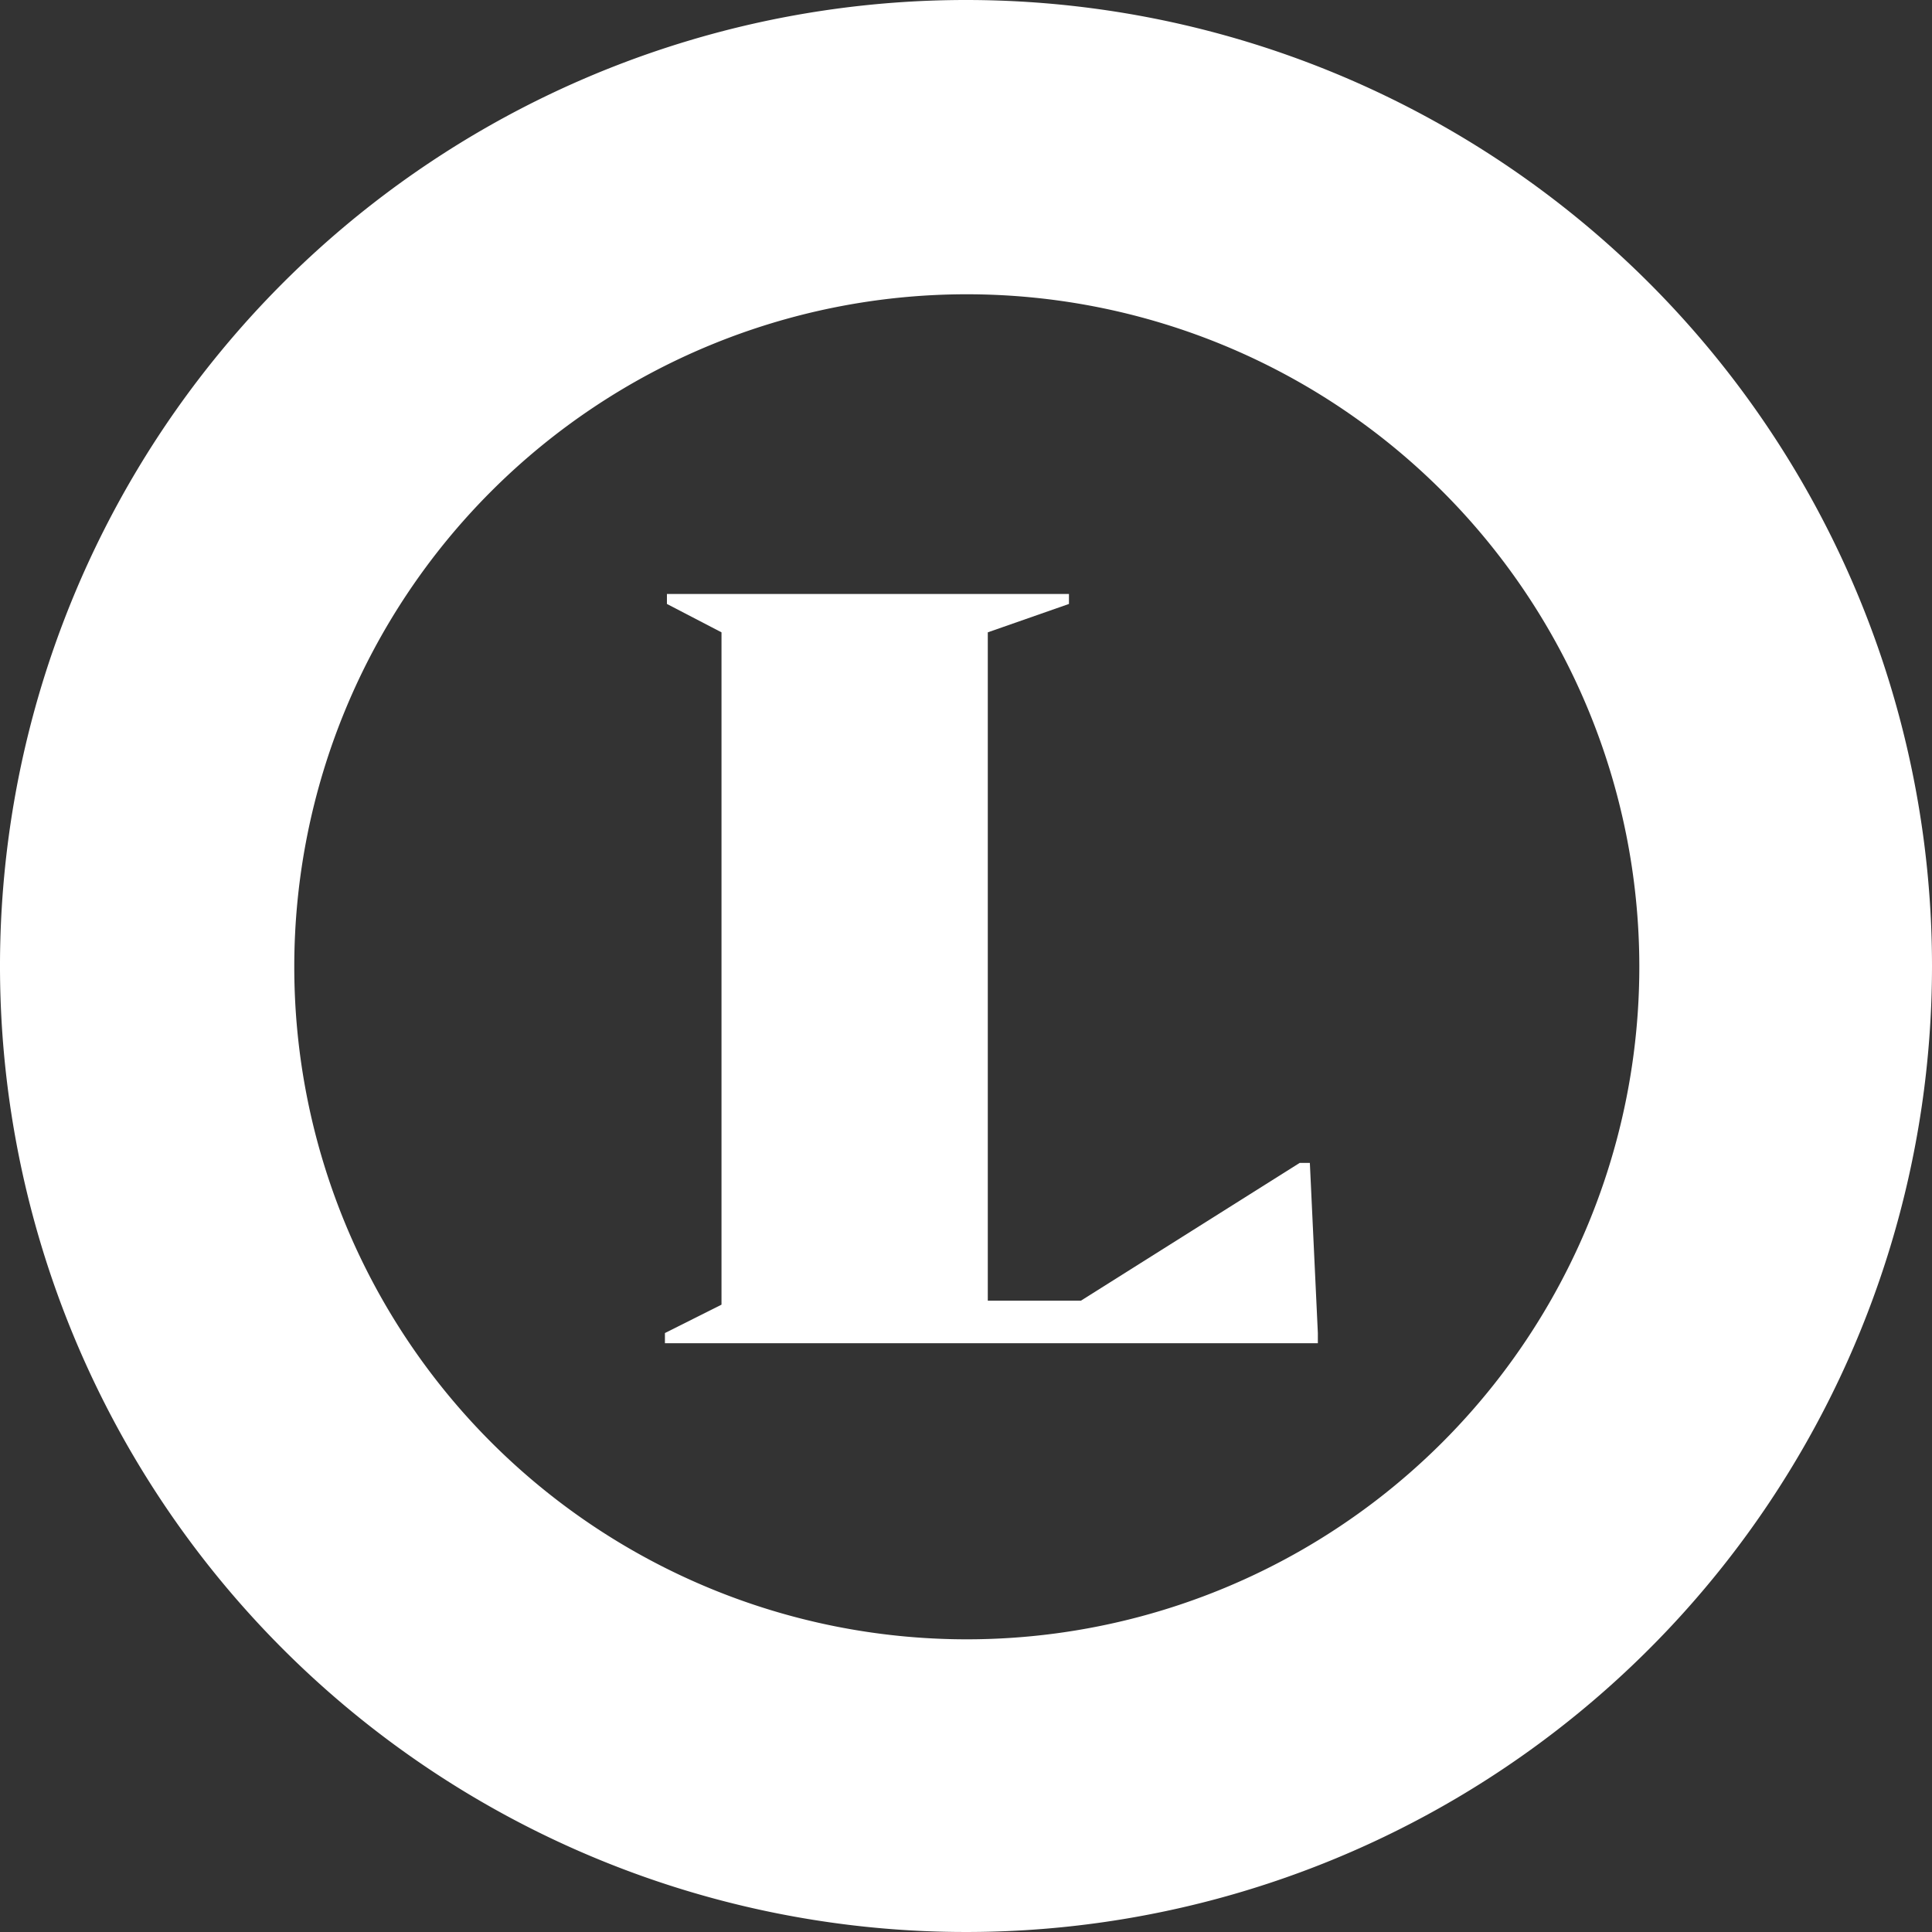
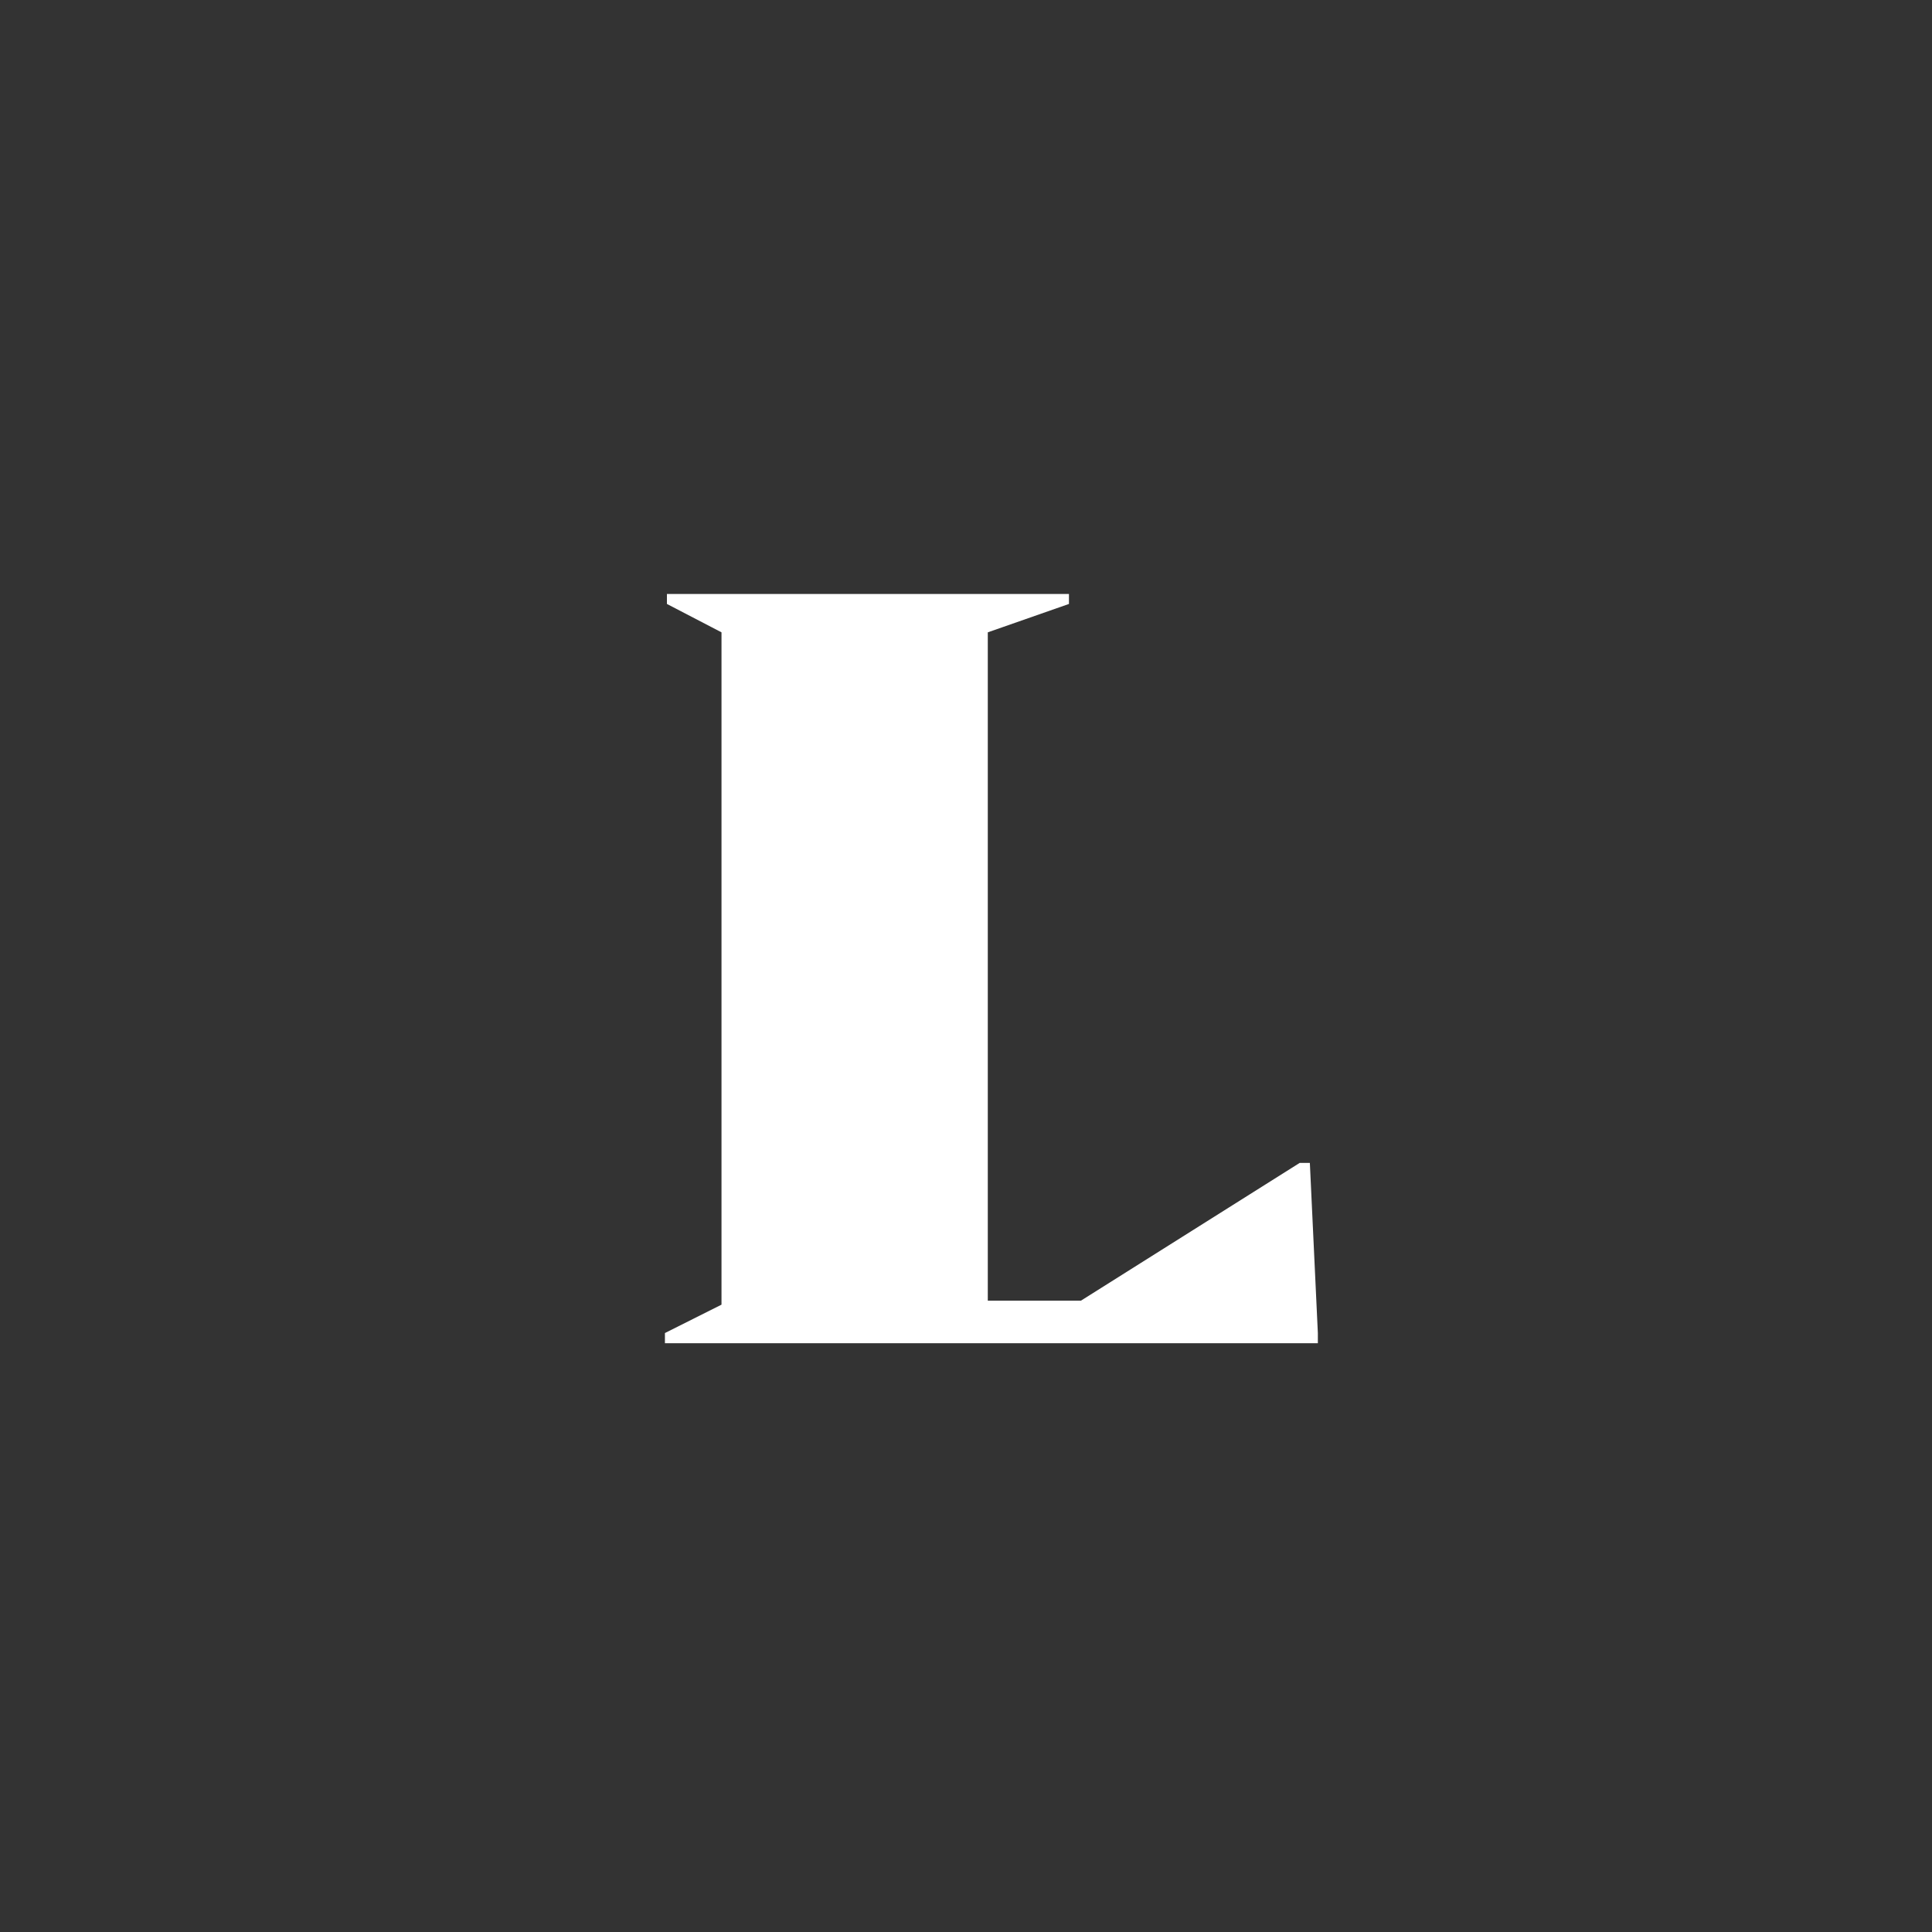
<svg xmlns="http://www.w3.org/2000/svg" viewBox="0 0 96.64 96.64">
  <rect x="0" y="0" width="96.64" height="96.64" fill="#333333" stroke="none" />
  <defs>
    <style>.cls-1{fill:#fff;}</style>
  </defs>
  <title>ClubsSoc_LeagueOfLegends</title>
  <g id="Layer_2" data-name="Layer 2">
    <g id="Layer_1-2" data-name="Layer 1">
      <polygon class="cls-1" points="65.01 58.17 54.07 65.06 49.41 65.06 49.41 31.63 53.47 30.21 53.47 29.71 33.36 29.71 33.36 30.21 36.09 31.63 36.09 65.26 33.26 66.68 33.26 67.19 65.92 67.19 65.92 66.68 65.52 58.17 65.01 58.17" />
-       <path class="cls-1" d="M48.32,0A48.32,48.32,0,1,0,96.64,48.32,48.32,48.32,0,0,0,48.32,0Zm0,82A33.64,33.64,0,1,1,82,48.32,33.64,33.64,0,0,1,48.32,82Z" />
    </g>
  </g>
</svg>